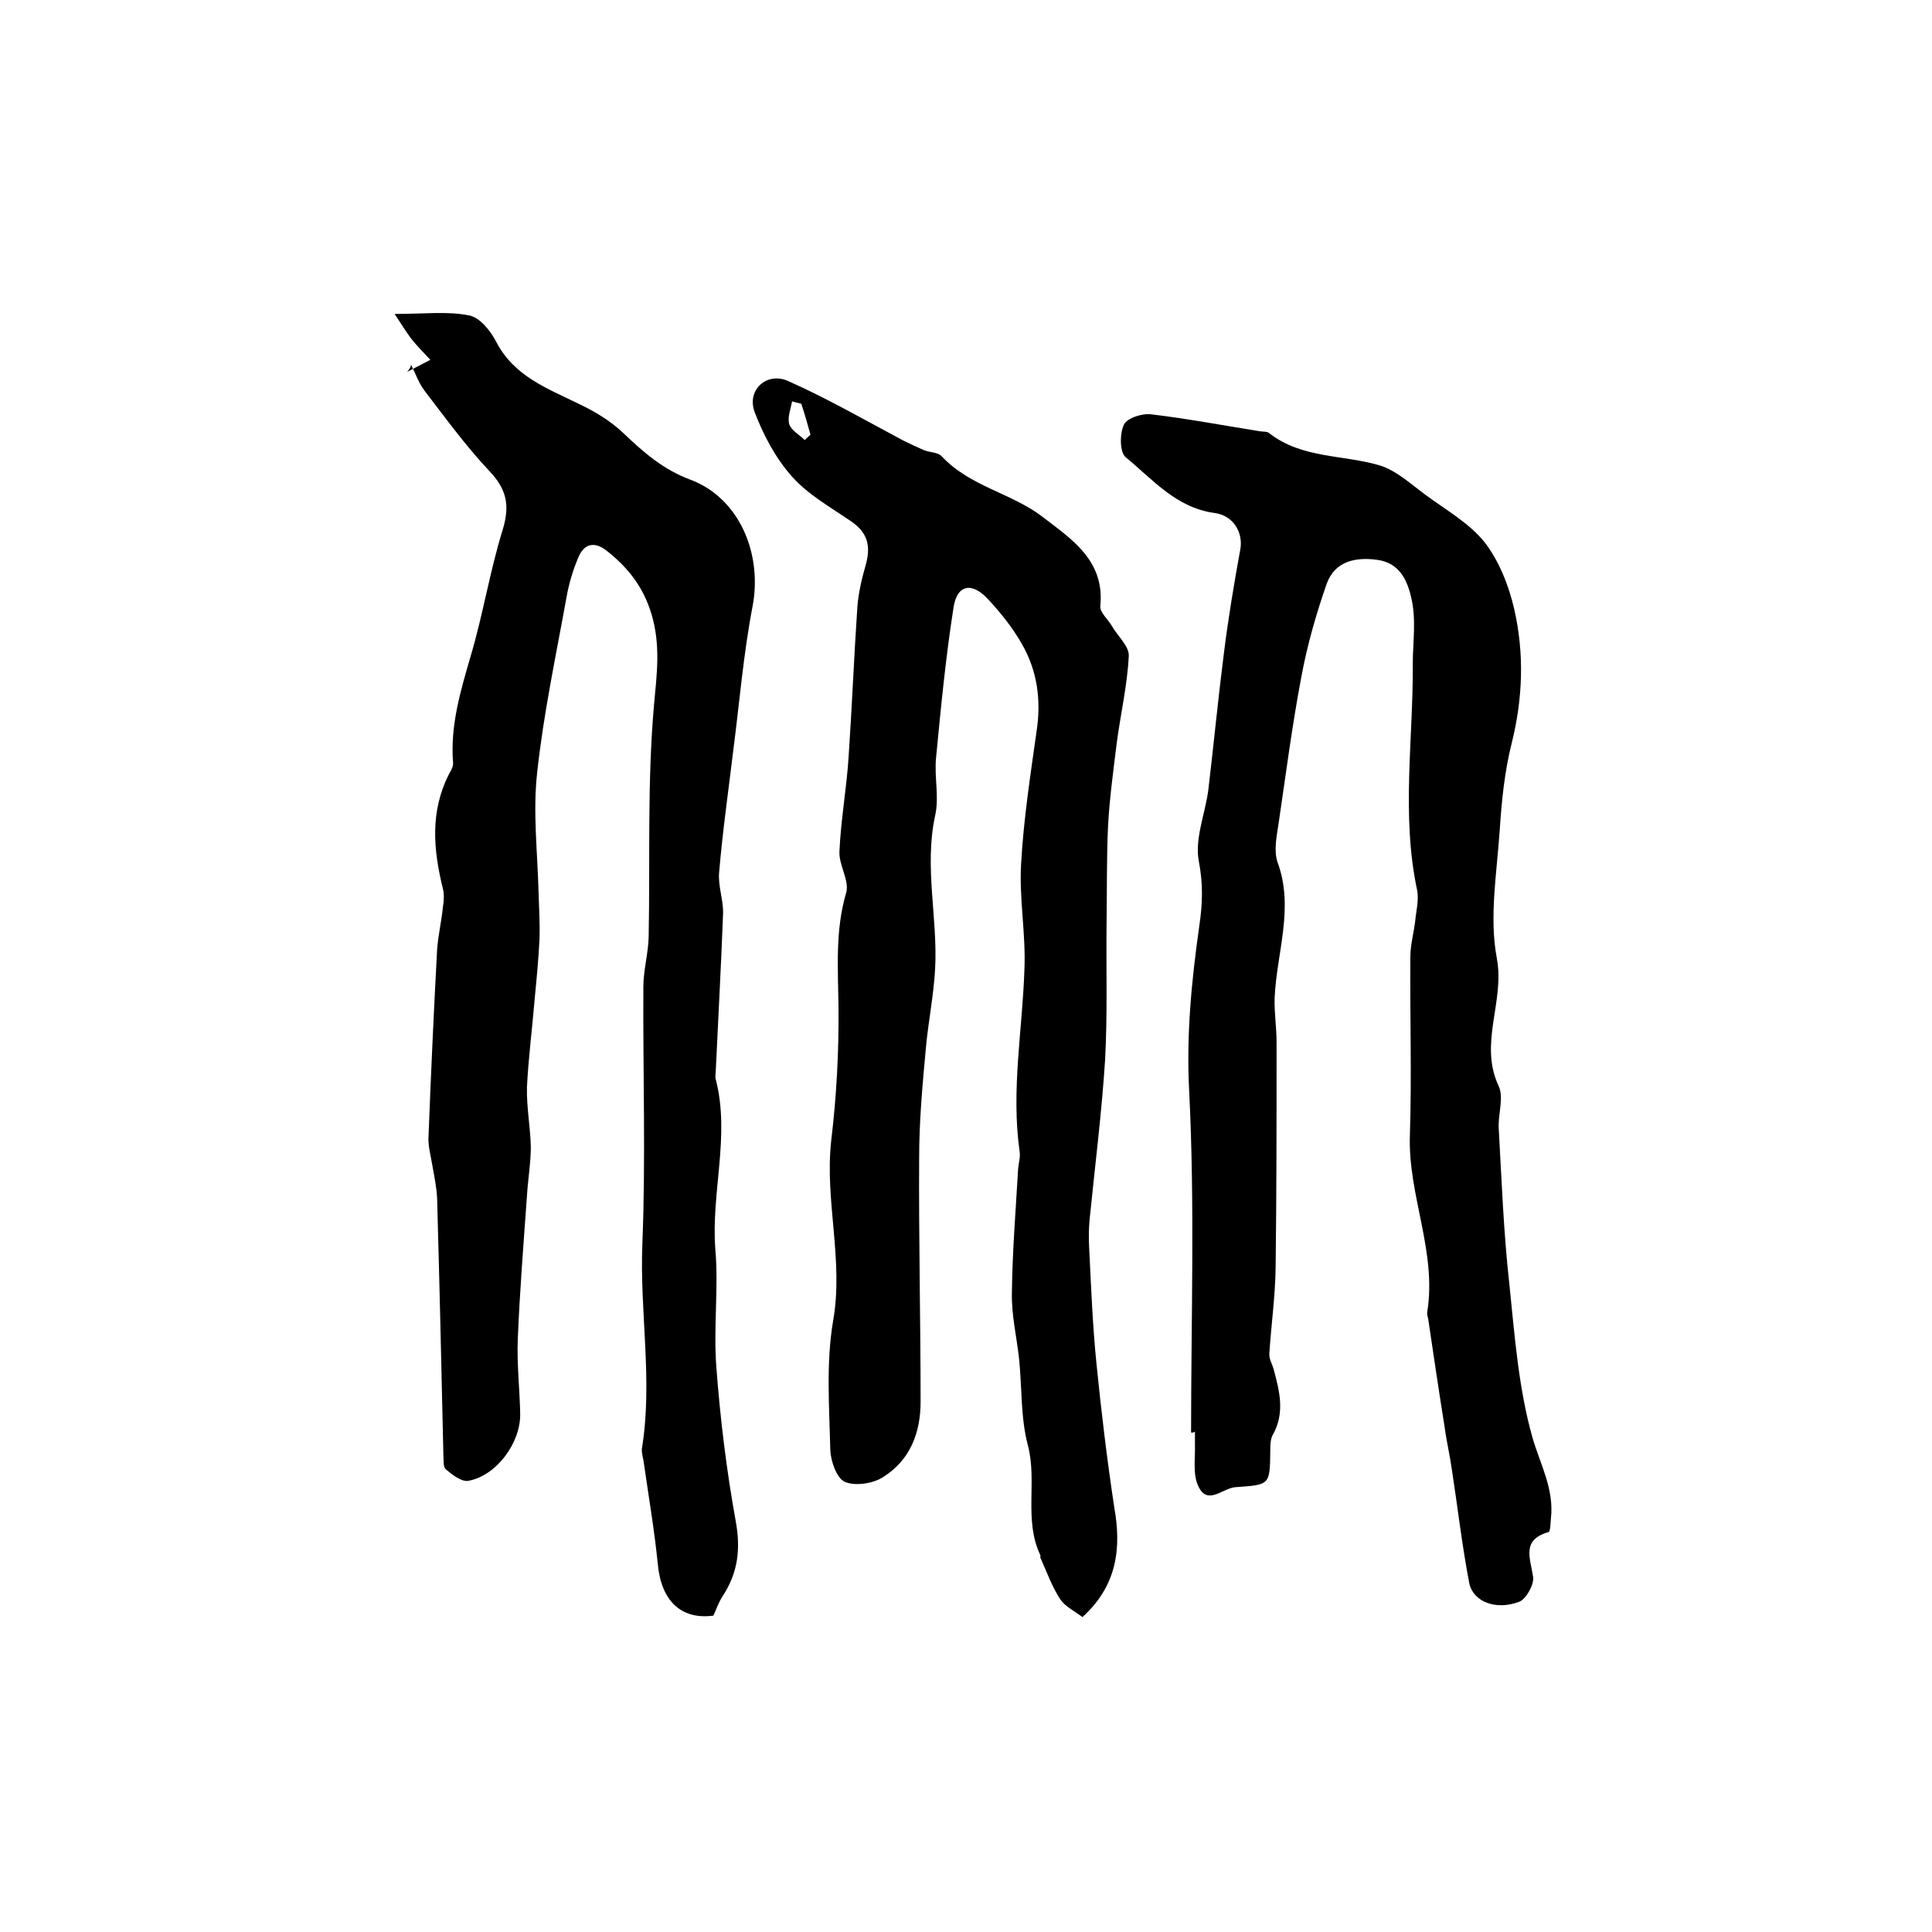
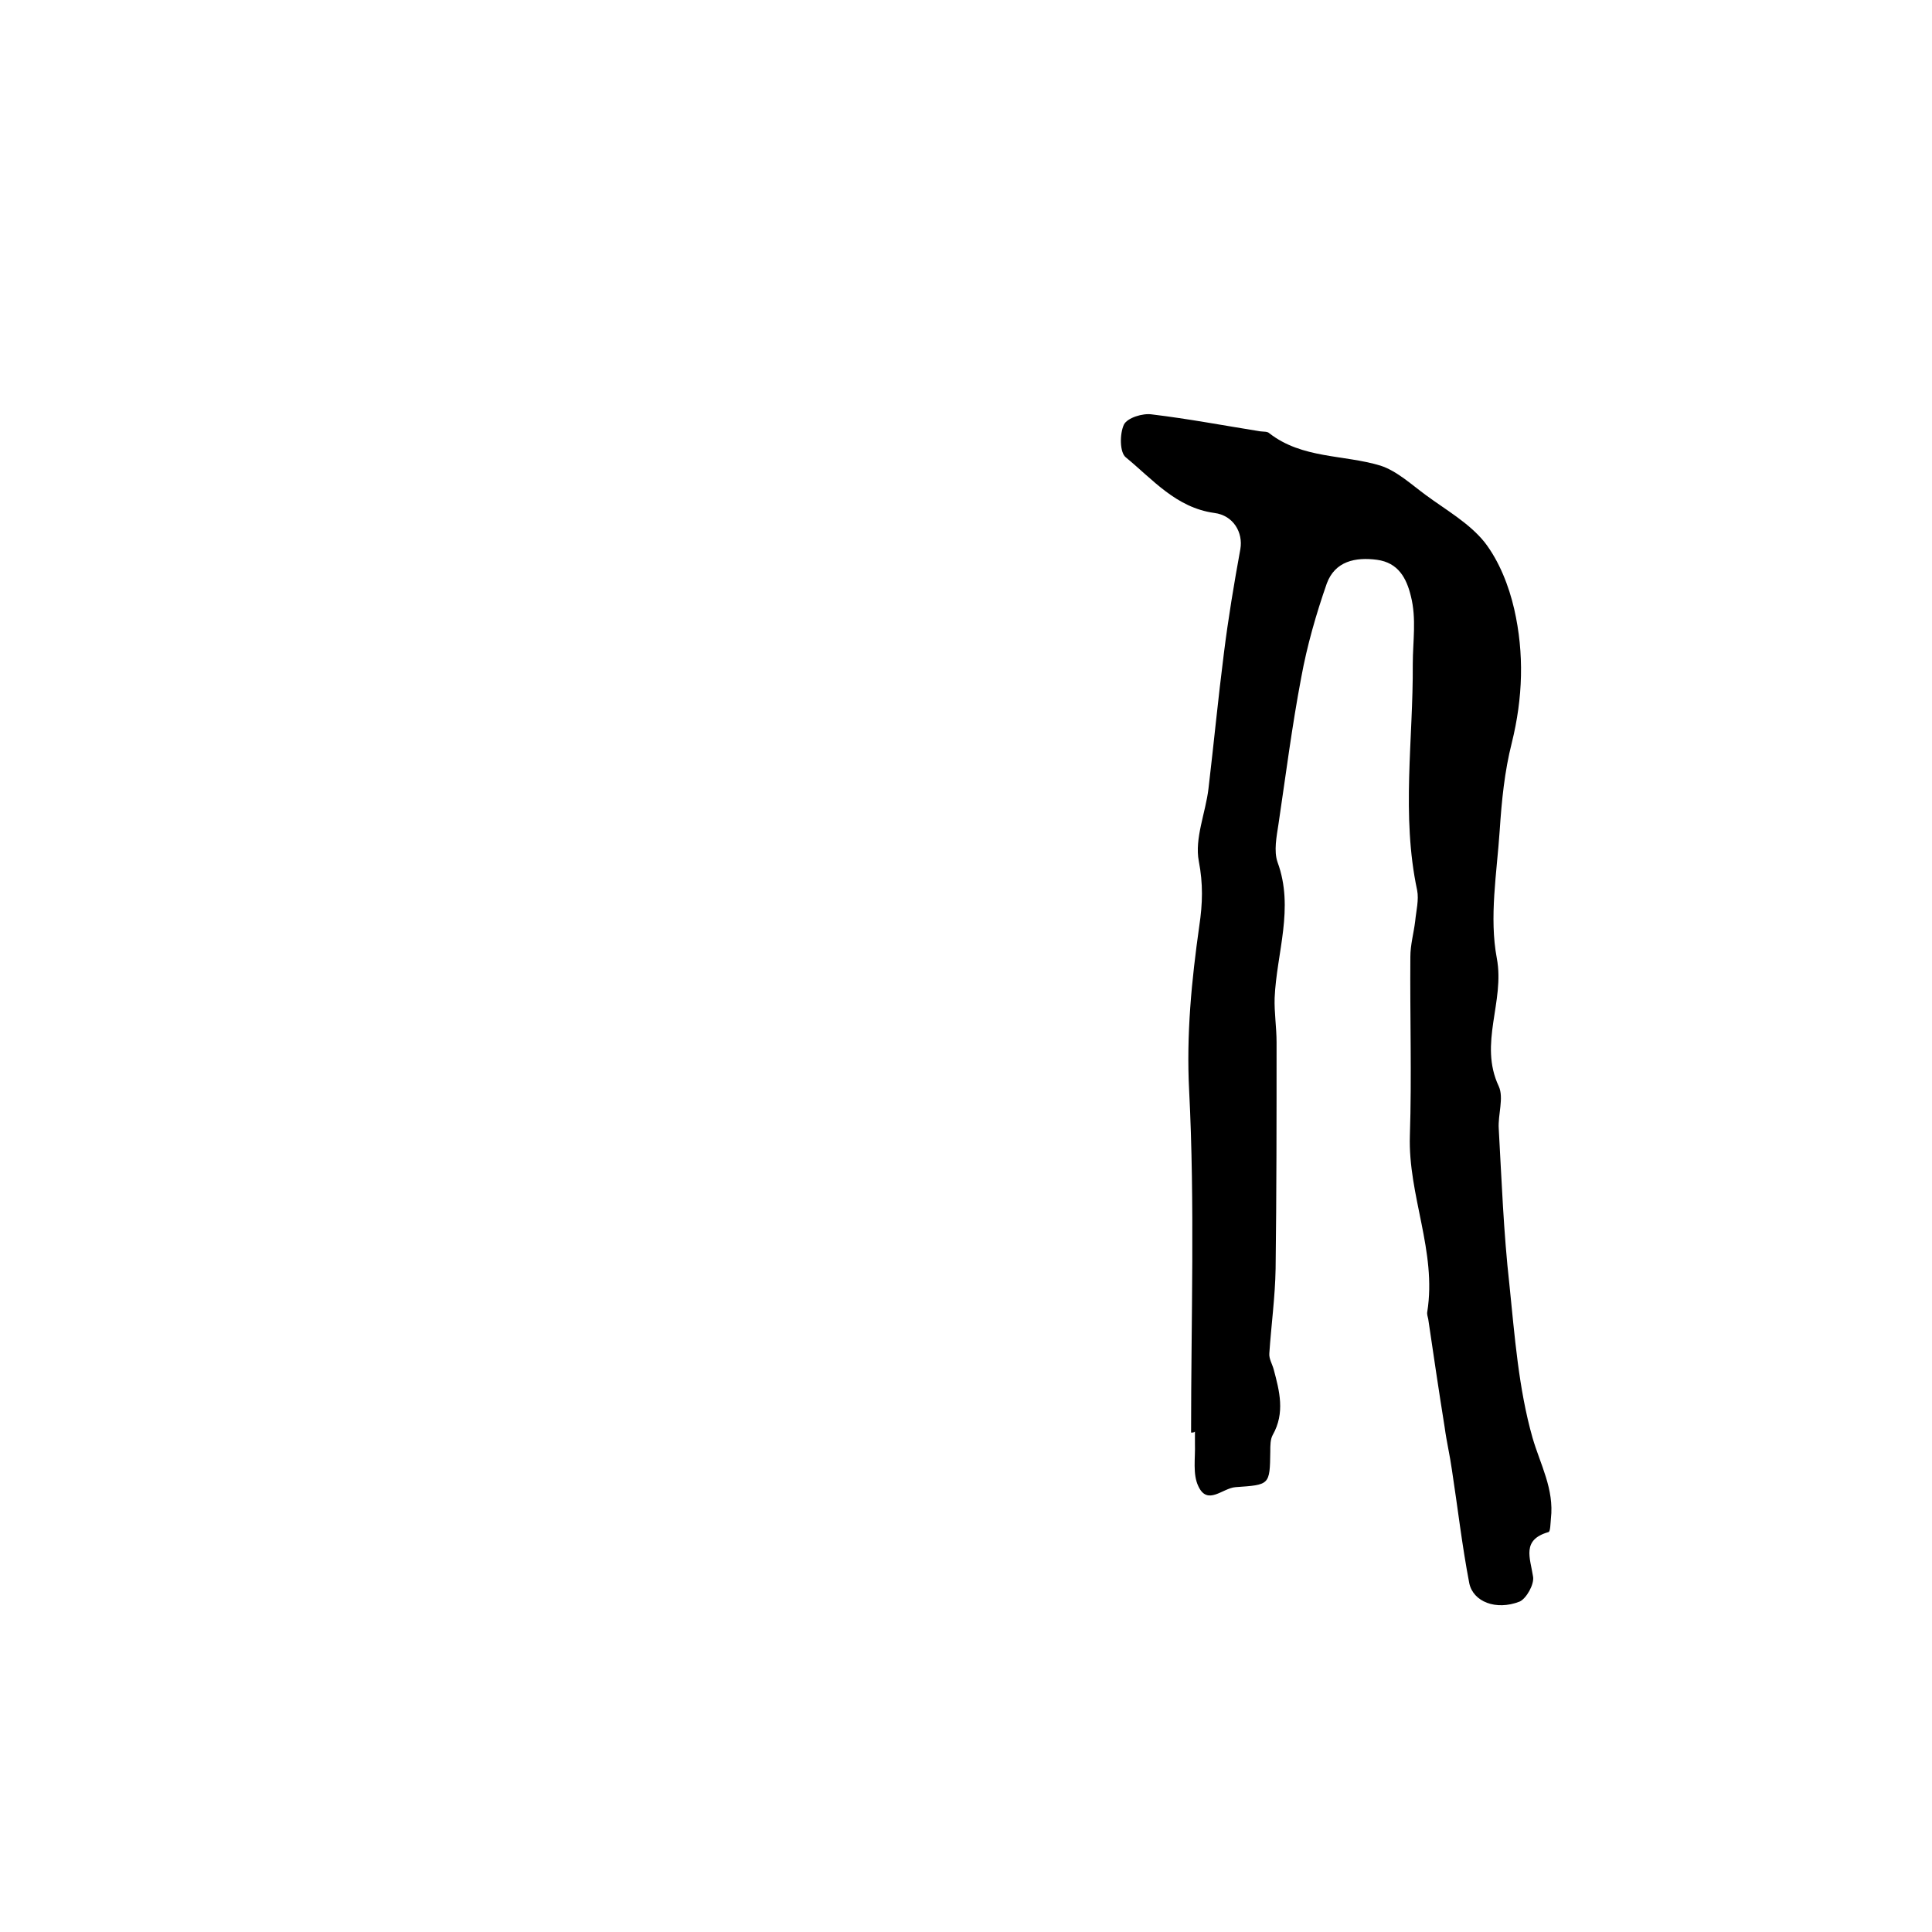
<svg xmlns="http://www.w3.org/2000/svg" version="1.1" id="图层_1" x="0px" y="0px" viewBox="0 0 400 400" style="enable-background:new 0 0 400 400;" xml:space="preserve">
  <style type="text/css">
	.st0{fill:#FFFFFF;}
</style>
  <g>
-     <path d="M84.3,77c1.6-0.8,3.2-1.7,4.8-2.5c-1.3-1.4-2.7-2.8-3.9-4.3c-1-1.3-1.9-2.8-3.5-5.2c6.1,0,10.9-0.6,15.4,0.3   c2.2,0.4,4.4,3.1,5.6,5.4c3.7,7.2,10.6,9.7,17.1,12.9c3.4,1.6,6.7,3.6,9.4,6.2c4.1,3.9,8.1,7.4,13.7,9.5   c10.2,3.8,15,15.4,12.9,26.3c-1.9,9.9-2.7,19.9-4,29.9c-1,8.3-2.2,16.7-2.9,25c-0.3,2.9,0.9,5.8,0.8,8.7c-0.4,10.8-1,21.5-1.5,32.3   c0,0.7-0.2,1.4,0,2c3,11.7-1,23.4-0.1,35.1c0.7,8-0.4,16.2,0.2,24.3c0.8,10.7,2.1,21.4,4,31.9c1.1,5.9,0.5,10.8-2.7,15.7   c-0.8,1.2-1.3,2.7-1.9,4c-6.7,0.9-10.8-3.1-11.5-10.6c-0.7-7-1.9-14-2.9-21c-0.1-1-0.5-2-0.4-3c2.3-14.1-0.5-28.3,0.1-42.5   c0.7-17.7,0.1-35.4,0.2-53.1c0-3.4,1-6.8,1.1-10.3c0.3-16-0.3-32.1,1.1-48c0.6-6.5,1.4-12.4-0.5-18.8c-1.7-5.7-4.9-9.7-9.2-13.1   c-2.6-2.1-4.8-1.6-6,1.4c-1.1,2.6-1.9,5.3-2.4,8.1c-2.2,12.2-4.8,24.3-6.1,36.5c-0.9,8.1,0.1,16.4,0.3,24.6   c0.1,3.2,0.3,6.5,0.2,9.7c-0.2,4.1-0.6,8.3-1,12.4c-0.5,6.1-1.3,12.2-1.6,18.3c-0.1,4.1,0.7,8.2,0.8,12.3c0,3.4-0.6,6.8-0.8,10.2   c-0.7,9.9-1.5,19.8-1.9,29.7c-0.2,5.1,0.4,10.3,0.5,15.4c0.1,6.1-5,12.9-10.8,13.9c-1.4,0.2-3.3-1.3-4.6-2.4   c-0.6-0.5-0.4-1.9-0.5-2.9c-0.4-17.7-0.8-35.5-1.3-53.2c-0.1-2.3-0.6-4.6-1-6.9c-0.3-1.8-0.8-3.6-0.8-5.4   c0.5-13.1,1.1-26.2,1.8-39.2c0.2-2.9,0.9-5.8,1.2-8.8c0.2-1.3,0.3-2.6,0-3.8c-2-8.1-2.7-16,1.3-23.8c0.4-0.7,0.9-1.6,0.8-2.3   c-0.6-7.6,1.5-14.7,3.6-21.9c2.6-8.7,4-17.7,6.7-26.4c1.5-5,0.8-8.3-2.8-12.1c-4.9-5.2-9.1-11-13.4-16.6c-1.2-1.6-1.9-3.6-2.8-5.4   C85.1,76,84.7,76.5,84.3,77z" />
    <path d="M246.6,296.6c0-23.6,0.8-47.2-0.4-70.8c-0.6-11.6,0.5-22.8,2.1-34.1c0.7-4.7,0.8-8.7-0.1-13.4c-0.9-4.7,1.4-10,2-15   c1.1-9.3,2-18.7,3.2-28.1c0.9-7.2,2.1-14.4,3.4-21.5c0.6-3.4-1.4-7-5.4-7.5c-7.9-1.1-12.7-6.9-18.3-11.5c-1.3-1-1.3-4.9-0.4-6.8   c0.7-1.4,3.9-2.4,5.8-2.1c7.5,0.9,14.9,2.3,22.4,3.5c0.7,0.1,1.5,0,1.9,0.4c6.8,5.3,15.4,4.4,23,6.7c3.4,1.1,6.4,3.9,9.4,6.1   c4.2,3.1,9,5.8,12.2,9.8c3,3.9,5,9,6.1,13.8c2.1,9.2,1.8,18.4-0.5,27.7c-1.5,5.9-2.1,12-2.5,18.1c-0.6,8.9-2.2,18-0.6,26.5   c1.7,9-3.8,17.6,0.4,26.5c1.1,2.4-0.2,5.9,0,8.8c0.6,10.7,1,21.5,2.2,32.2c1.1,10.7,1.9,21.6,4.8,31.8c1.6,5.5,4.5,10.6,3.8,16.7   c-0.1,1-0.1,2.7-0.5,2.8c-5.6,1.6-3.8,5.3-3.2,9.2c0.3,1.6-1.4,4.6-2.8,5.2c-4.9,1.9-9.6,0-10.4-3.8c-1.5-7.8-2.4-15.7-3.6-23.5   c-0.4-2.9-1.1-5.8-1.5-8.8c-1.2-7.5-2.3-14.9-3.4-22.4c-0.1-0.5-0.3-1-0.2-1.5c2-12.5-4-24.1-3.6-36.5c0.4-12.3,0-24.7,0.1-37   c0-2.5,0.7-4.9,1-7.4c0.2-2.1,0.8-4.4,0.4-6.4c-3.3-15.5-0.8-31.2-0.9-46.8c0-4.7,0.8-9.4-0.4-14.1c-0.9-3.7-2.6-6.9-7-7.5   c-4.5-0.6-8.7,0.3-10.4,4.9c-2.2,6.3-4.1,12.9-5.3,19.5c-1.9,10-3.2,20.2-4.7,30.3c-0.4,2.6-1,5.6-0.2,7.9   c3.5,9.5-0.2,18.8-0.6,28.1c-0.1,3,0.4,6.1,0.4,9.2c0,15.6,0,31.3-0.2,46.9c-0.1,5.8-0.9,11.6-1.3,17.5c-0.1,1.1,0.6,2.2,0.9,3.3   c1.2,4.5,2.4,9-0.2,13.6c-0.5,0.9-0.5,2.2-0.5,3.4c-0.1,7-0.1,6.9-7.2,7.4c-2.7,0.2-5.8,3.9-7.7-0.2c-1.2-2.5-0.6-5.8-0.7-8.8   c0-0.8,0-1.7,0-2.5C247.2,296.6,246.9,296.6,246.6,296.6z" />
-     <path d="M224.1,334.8c-1.7-1.3-3.6-2.2-4.6-3.7c-1.7-2.6-2.8-5.7-4.1-8.6c-0.1-0.1,0.1-0.4,0-0.5c-3.5-7.3-0.6-15.3-2.6-22.8   c-1.5-5.7-1.2-11.8-1.8-17.8c-0.5-4.6-1.6-9.1-1.5-13.7c0.1-8.6,0.8-17.2,1.3-25.8c0.1-1.2,0.5-2.3,0.3-3.5   c-1.8-12.7,0.6-25.2,1-37.8c0.3-7.2-1.1-14.5-0.7-21.6c0.5-9.2,1.9-18.3,3.2-27.5c1-6.5,0.2-12.6-3.1-18.3   c-1.9-3.3-4.3-6.3-6.9-9.1c-3.4-3.7-6.5-3.1-7.2,1.8c-1.6,10.2-2.6,20.6-3.6,31c-0.4,4,0.7,8.1-0.2,12c-2.3,10.7,0.6,21.2,0,31.8   c-0.3,5.4-1.4,10.8-1.9,16.2c-0.7,7.6-1.4,15.2-1.4,22.8c-0.1,16.8,0.3,33.6,0.3,50.5c0,6.5-2.2,12.2-7.9,15.7   c-2.1,1.3-5.7,1.8-7.8,0.9c-1.7-0.8-2.9-4.3-3-6.6c-0.2-9-0.9-18.1,0.6-26.8c2.2-12.6-1.8-24.8-0.4-37.3c1.1-9.2,1.6-18.5,1.5-27.8   c-0.1-7.9-0.7-15.7,1.6-23.5c0.7-2.5-1.6-5.8-1.4-8.6c0.3-6.6,1.5-13.1,1.9-19.6c0.7-10.3,1.1-20.5,1.8-30.8   c0.2-2.9,0.9-5.9,1.7-8.7c1.1-3.8,0.6-6.7-2.9-9.1c-4.2-2.9-8.9-5.5-12.3-9.3c-3.4-3.8-6-8.7-7.8-13.5c-1.6-4.5,2.6-8.3,7-6.3   c8.1,3.6,15.9,8.1,23.8,12.3c1.4,0.7,2.9,1.4,4.3,2c1.2,0.5,2.9,0.4,3.7,1.3c5.8,6.2,14.4,7.6,20.7,12.4c6,4.6,13.1,9.1,12.1,18.6   c-0.1,1.3,1.6,2.7,2.4,4.1c1.2,2.1,3.6,4.2,3.5,6.2c-0.3,6.1-1.7,12-2.5,18.1c-0.7,5.7-1.5,11.5-1.8,17.3   c-0.3,6.7-0.2,13.5-0.3,20.3c-0.1,9.3,0.2,18.6-0.3,27.9c-0.7,11-2.1,22-3.2,33c-0.2,2-0.2,4-0.1,6c0.4,7.9,0.7,15.9,1.5,23.8   c1,10,2.2,20,3.7,29.9C232.2,320.5,231.3,328.3,224.1,334.8z M165.9,83.6c-0.6-0.2-1.3-0.3-1.9-0.5c-0.3,1.6-1,3.3-0.6,4.7   c0.4,1.3,2.1,2.2,3.2,3.3c0.4-0.4,0.8-0.7,1.2-1.1C167.2,87.8,166.6,85.7,165.9,83.6z" />
  </g>
</svg>